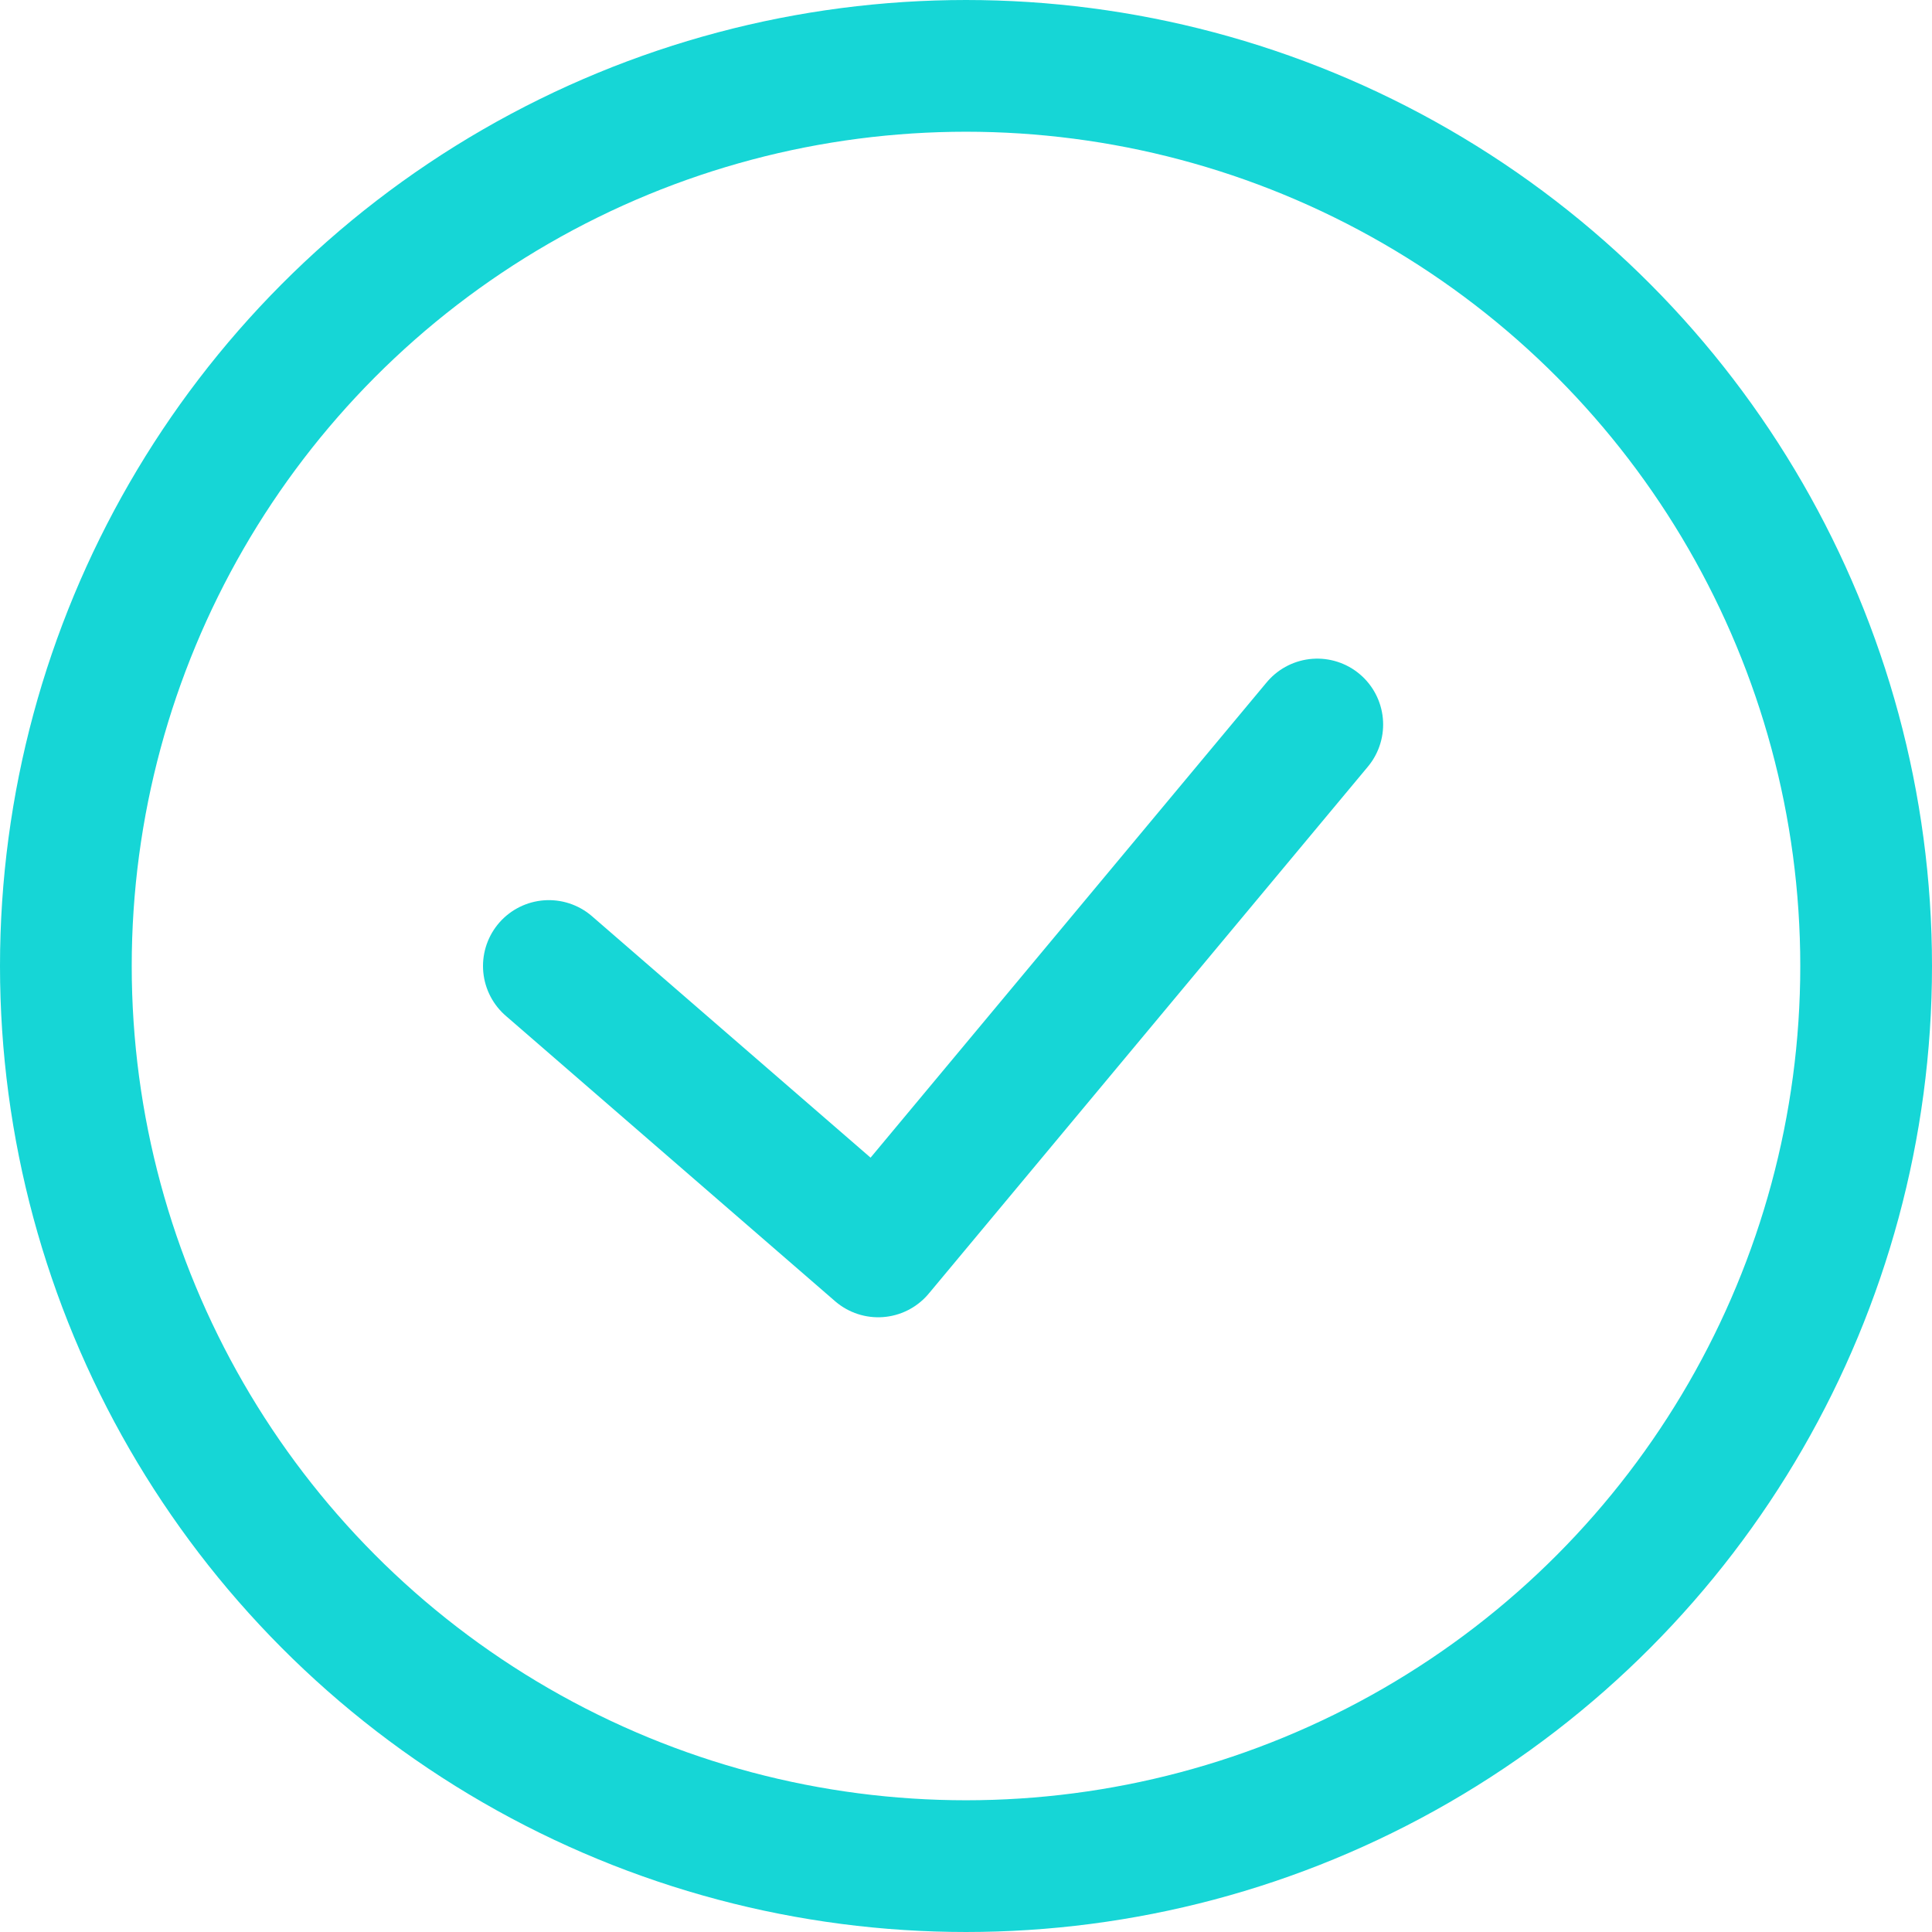
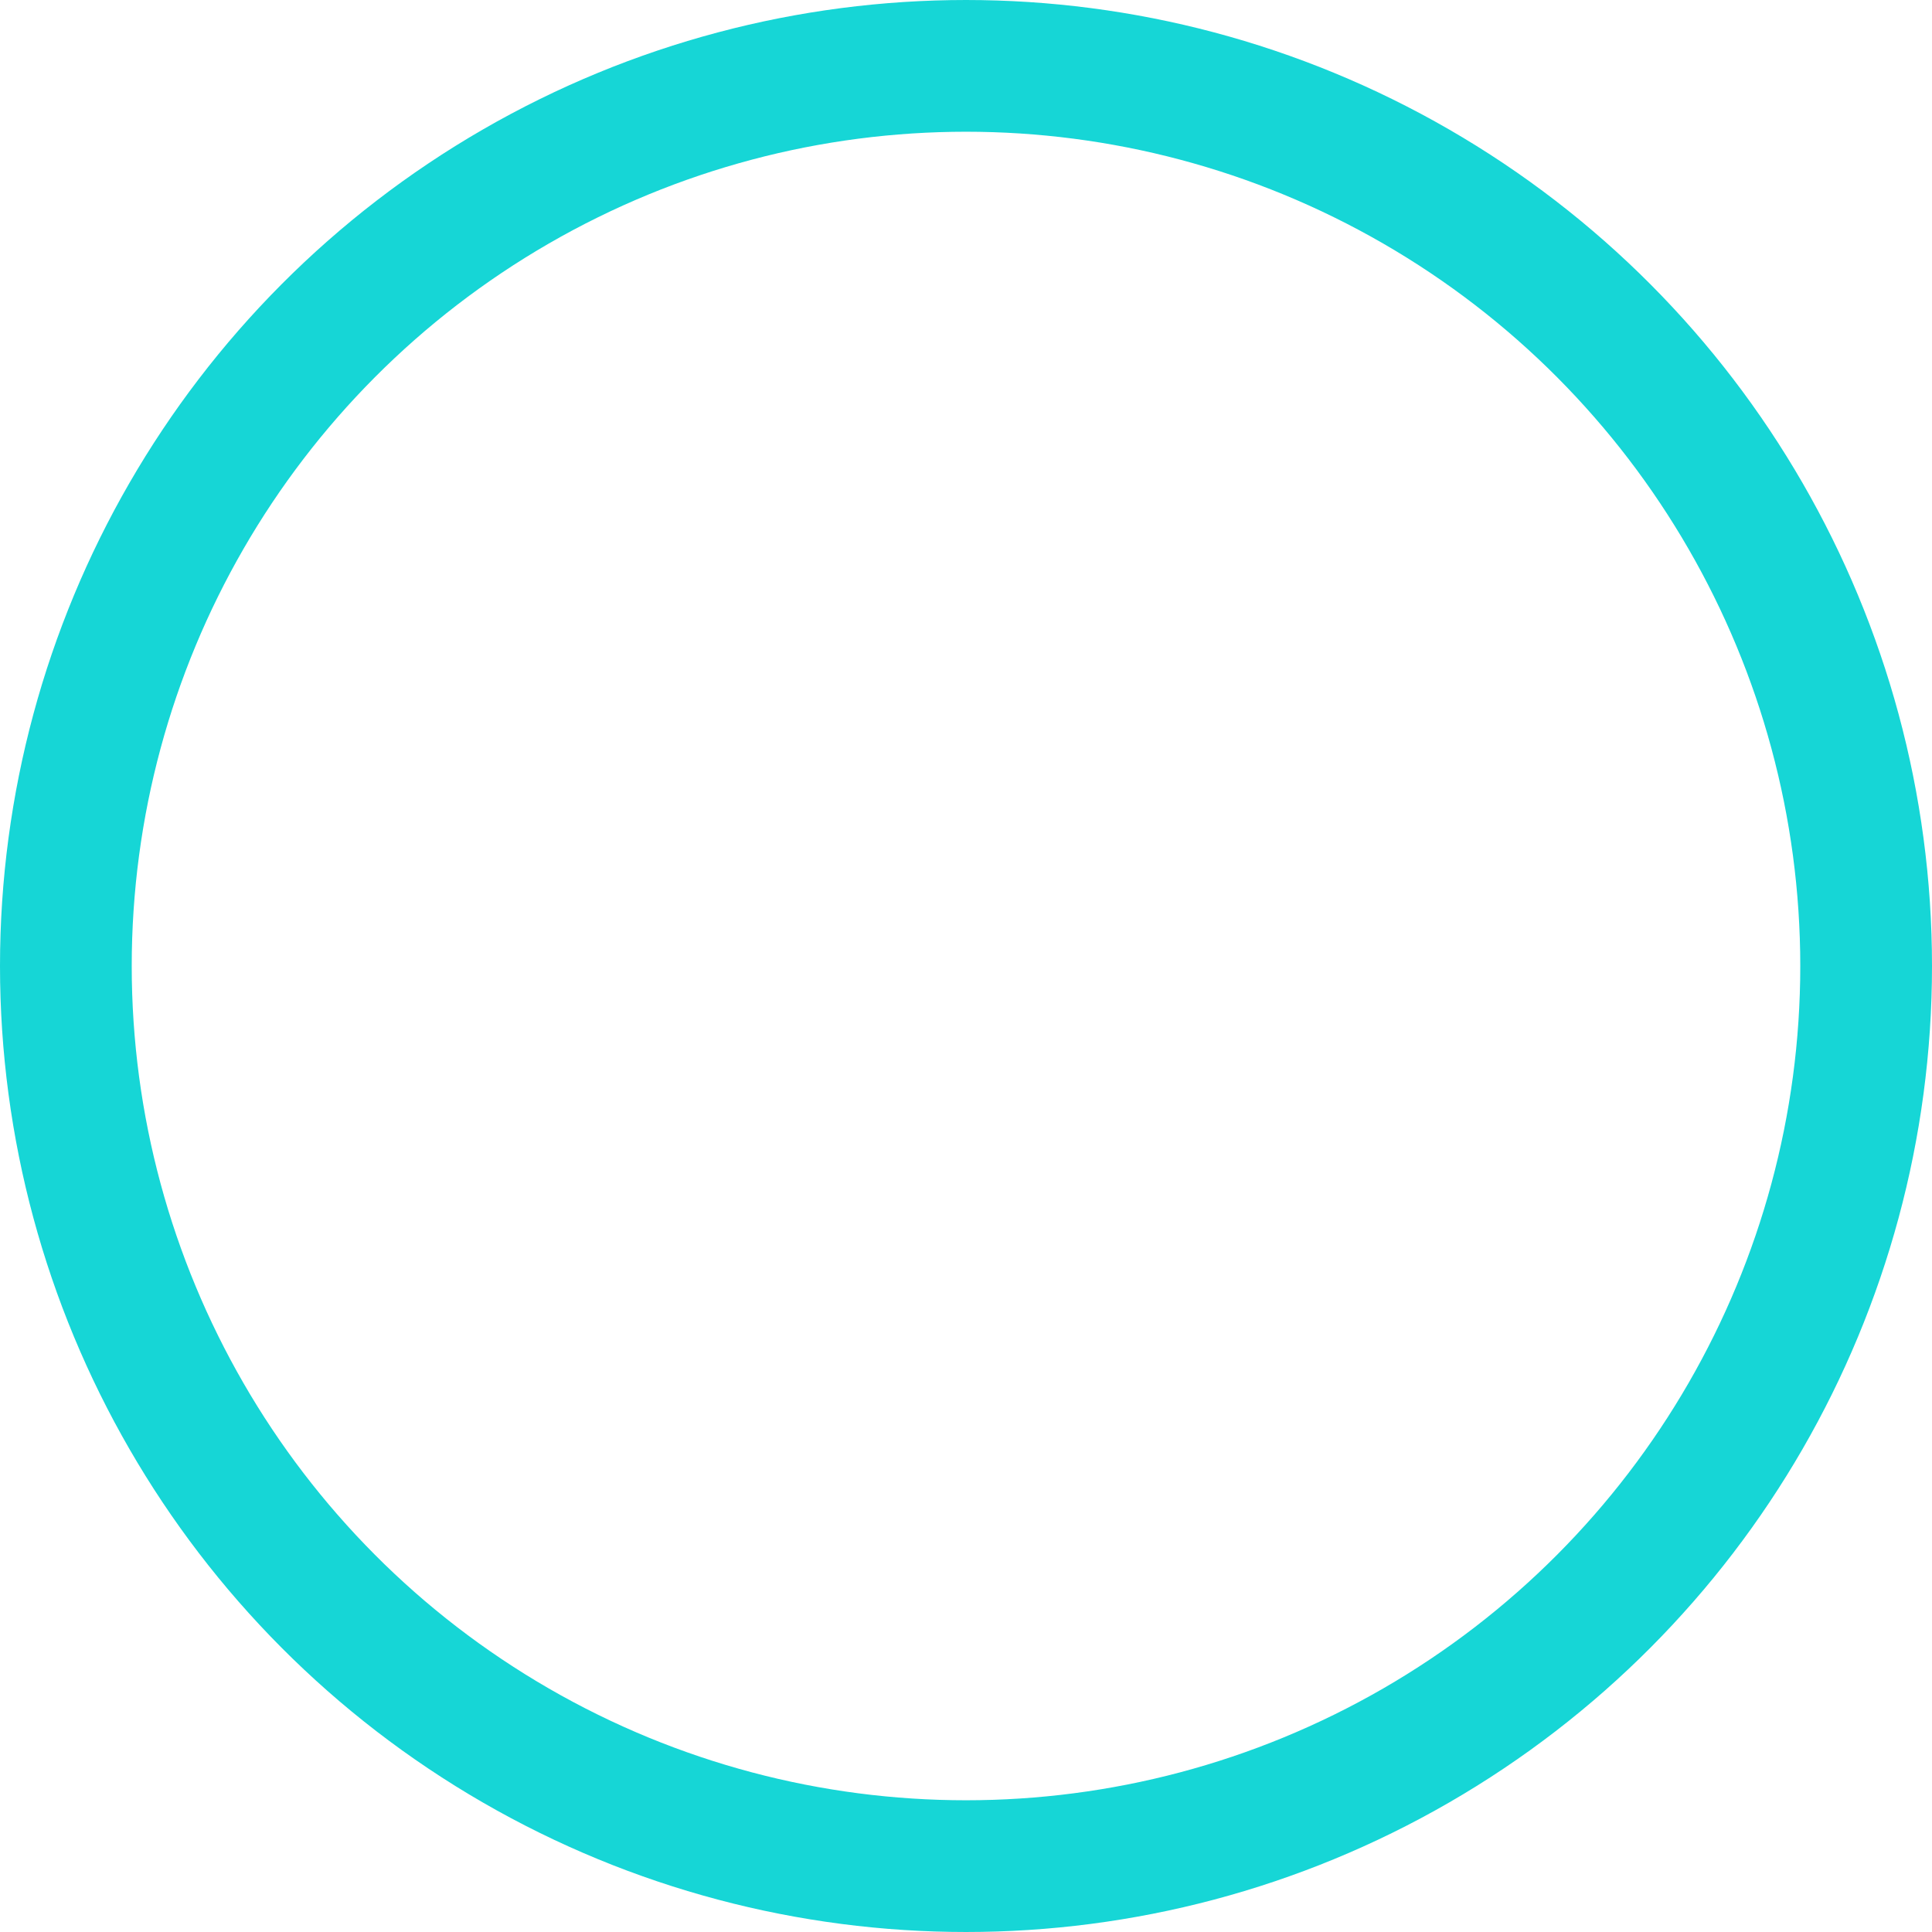
<svg xmlns="http://www.w3.org/2000/svg" width="44" height="44" viewBox="0 0 44 44" fill="none">
-   <path d="M12.5 22L20 28.5L30 16.5" stroke="#16D6D6" stroke-width="3" stroke-linecap="round" stroke-linejoin="round" />
  <circle cx="22" cy="22" r="20.5" stroke="#16D6D6" stroke-width="3" />
</svg>